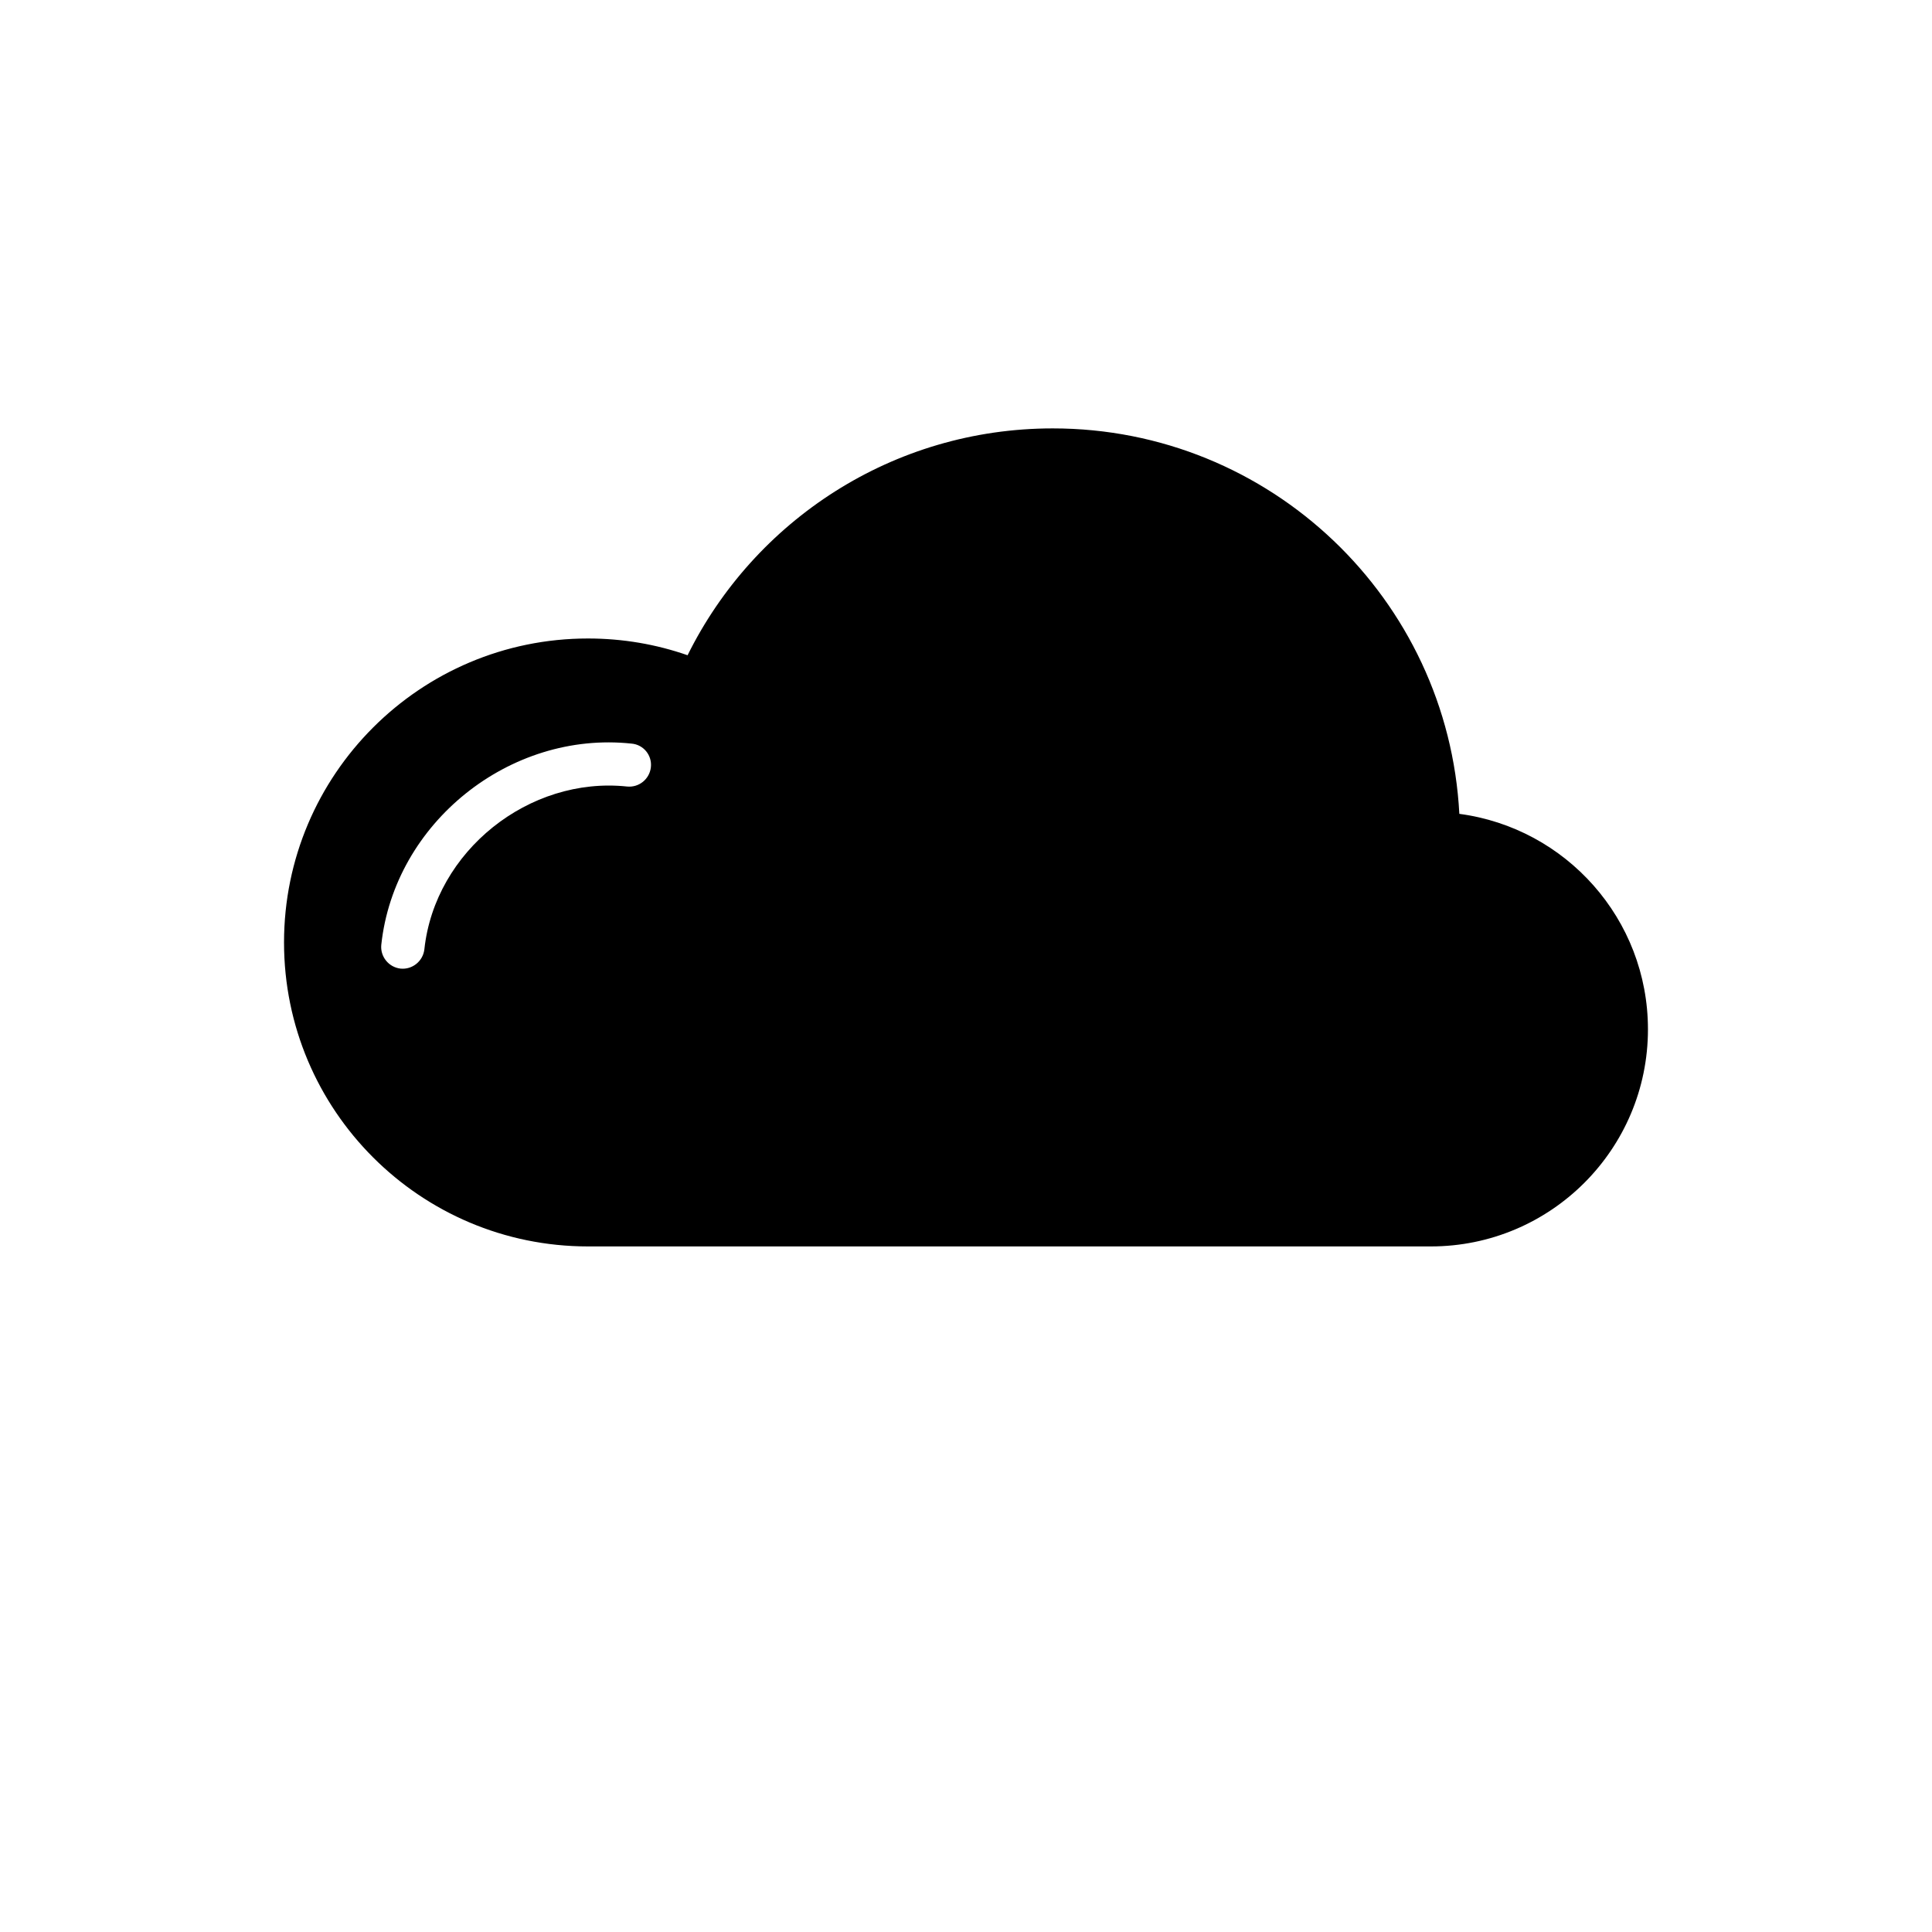
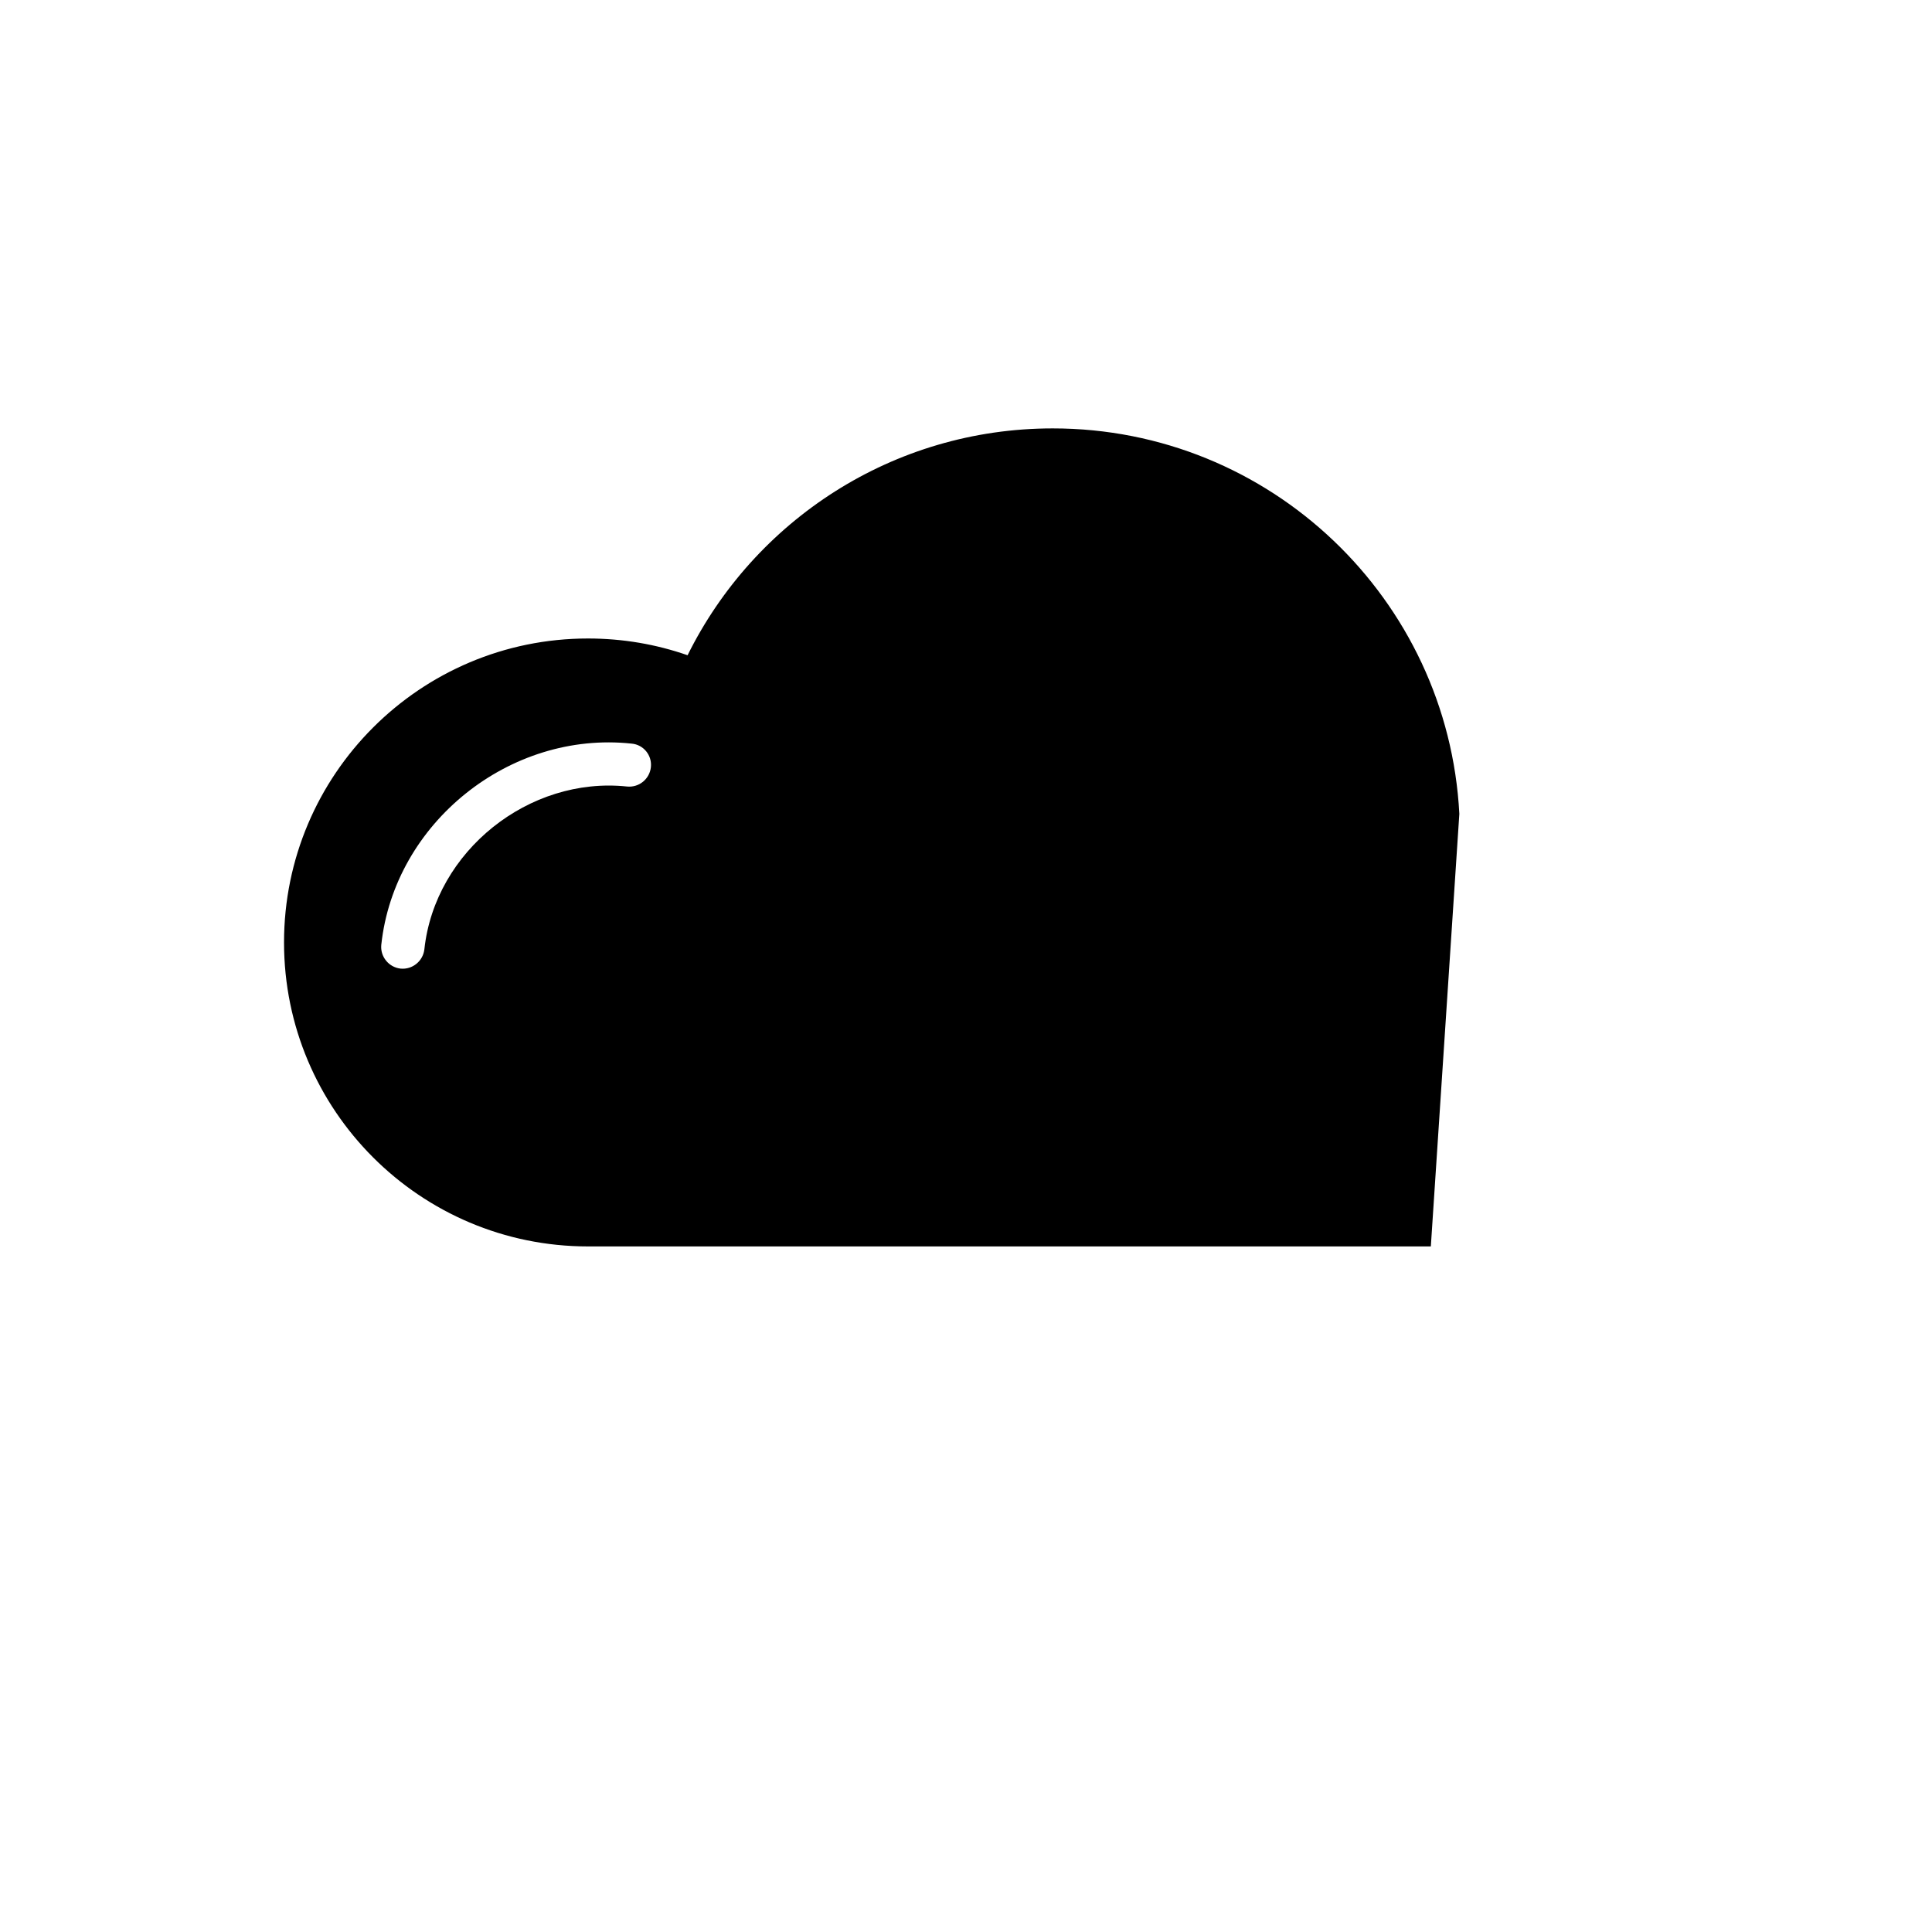
<svg xmlns="http://www.w3.org/2000/svg" fill="#000000" width="800px" height="800px" version="1.1" viewBox="144 144 512 512">
-   <path d="m530.74 359.68c-2.977-56.918-50.074-102.15-107.75-102.15-42.434 0-79.133 24.48-96.773 60.117-8.266-2.887-17.152-4.441-26.391-4.441-44.477 0-80.555 36.078-80.555 80.555 0 44.477 36.078 80.555 80.555 80.555h223.36c31.77 0 57.539-25.77 57.539-57.539-0.004-29.238-21.773-53.363-49.988-57.098zm-214.25-12.352c-0.355 3.156-3.156 5.422-6.309 5.109-25.992-2.754-50.918 17.105-53.719 43.145-0.355 3.109-3.156 5.422-6.309 5.109-3.156-0.355-5.422-3.199-5.109-6.309 3.465-32.301 34.035-56.785 66.336-53.316 3.156 0.266 5.465 3.109 5.109 6.262z" />
+   <path d="m530.74 359.68c-2.977-56.918-50.074-102.15-107.75-102.15-42.434 0-79.133 24.48-96.773 60.117-8.266-2.887-17.152-4.441-26.391-4.441-44.477 0-80.555 36.078-80.555 80.555 0 44.477 36.078 80.555 80.555 80.555h223.36zm-214.25-12.352c-0.355 3.156-3.156 5.422-6.309 5.109-25.992-2.754-50.918 17.105-53.719 43.145-0.355 3.109-3.156 5.422-6.309 5.109-3.156-0.355-5.422-3.199-5.109-6.309 3.465-32.301 34.035-56.785 66.336-53.316 3.156 0.266 5.465 3.109 5.109 6.262z" />
</svg>